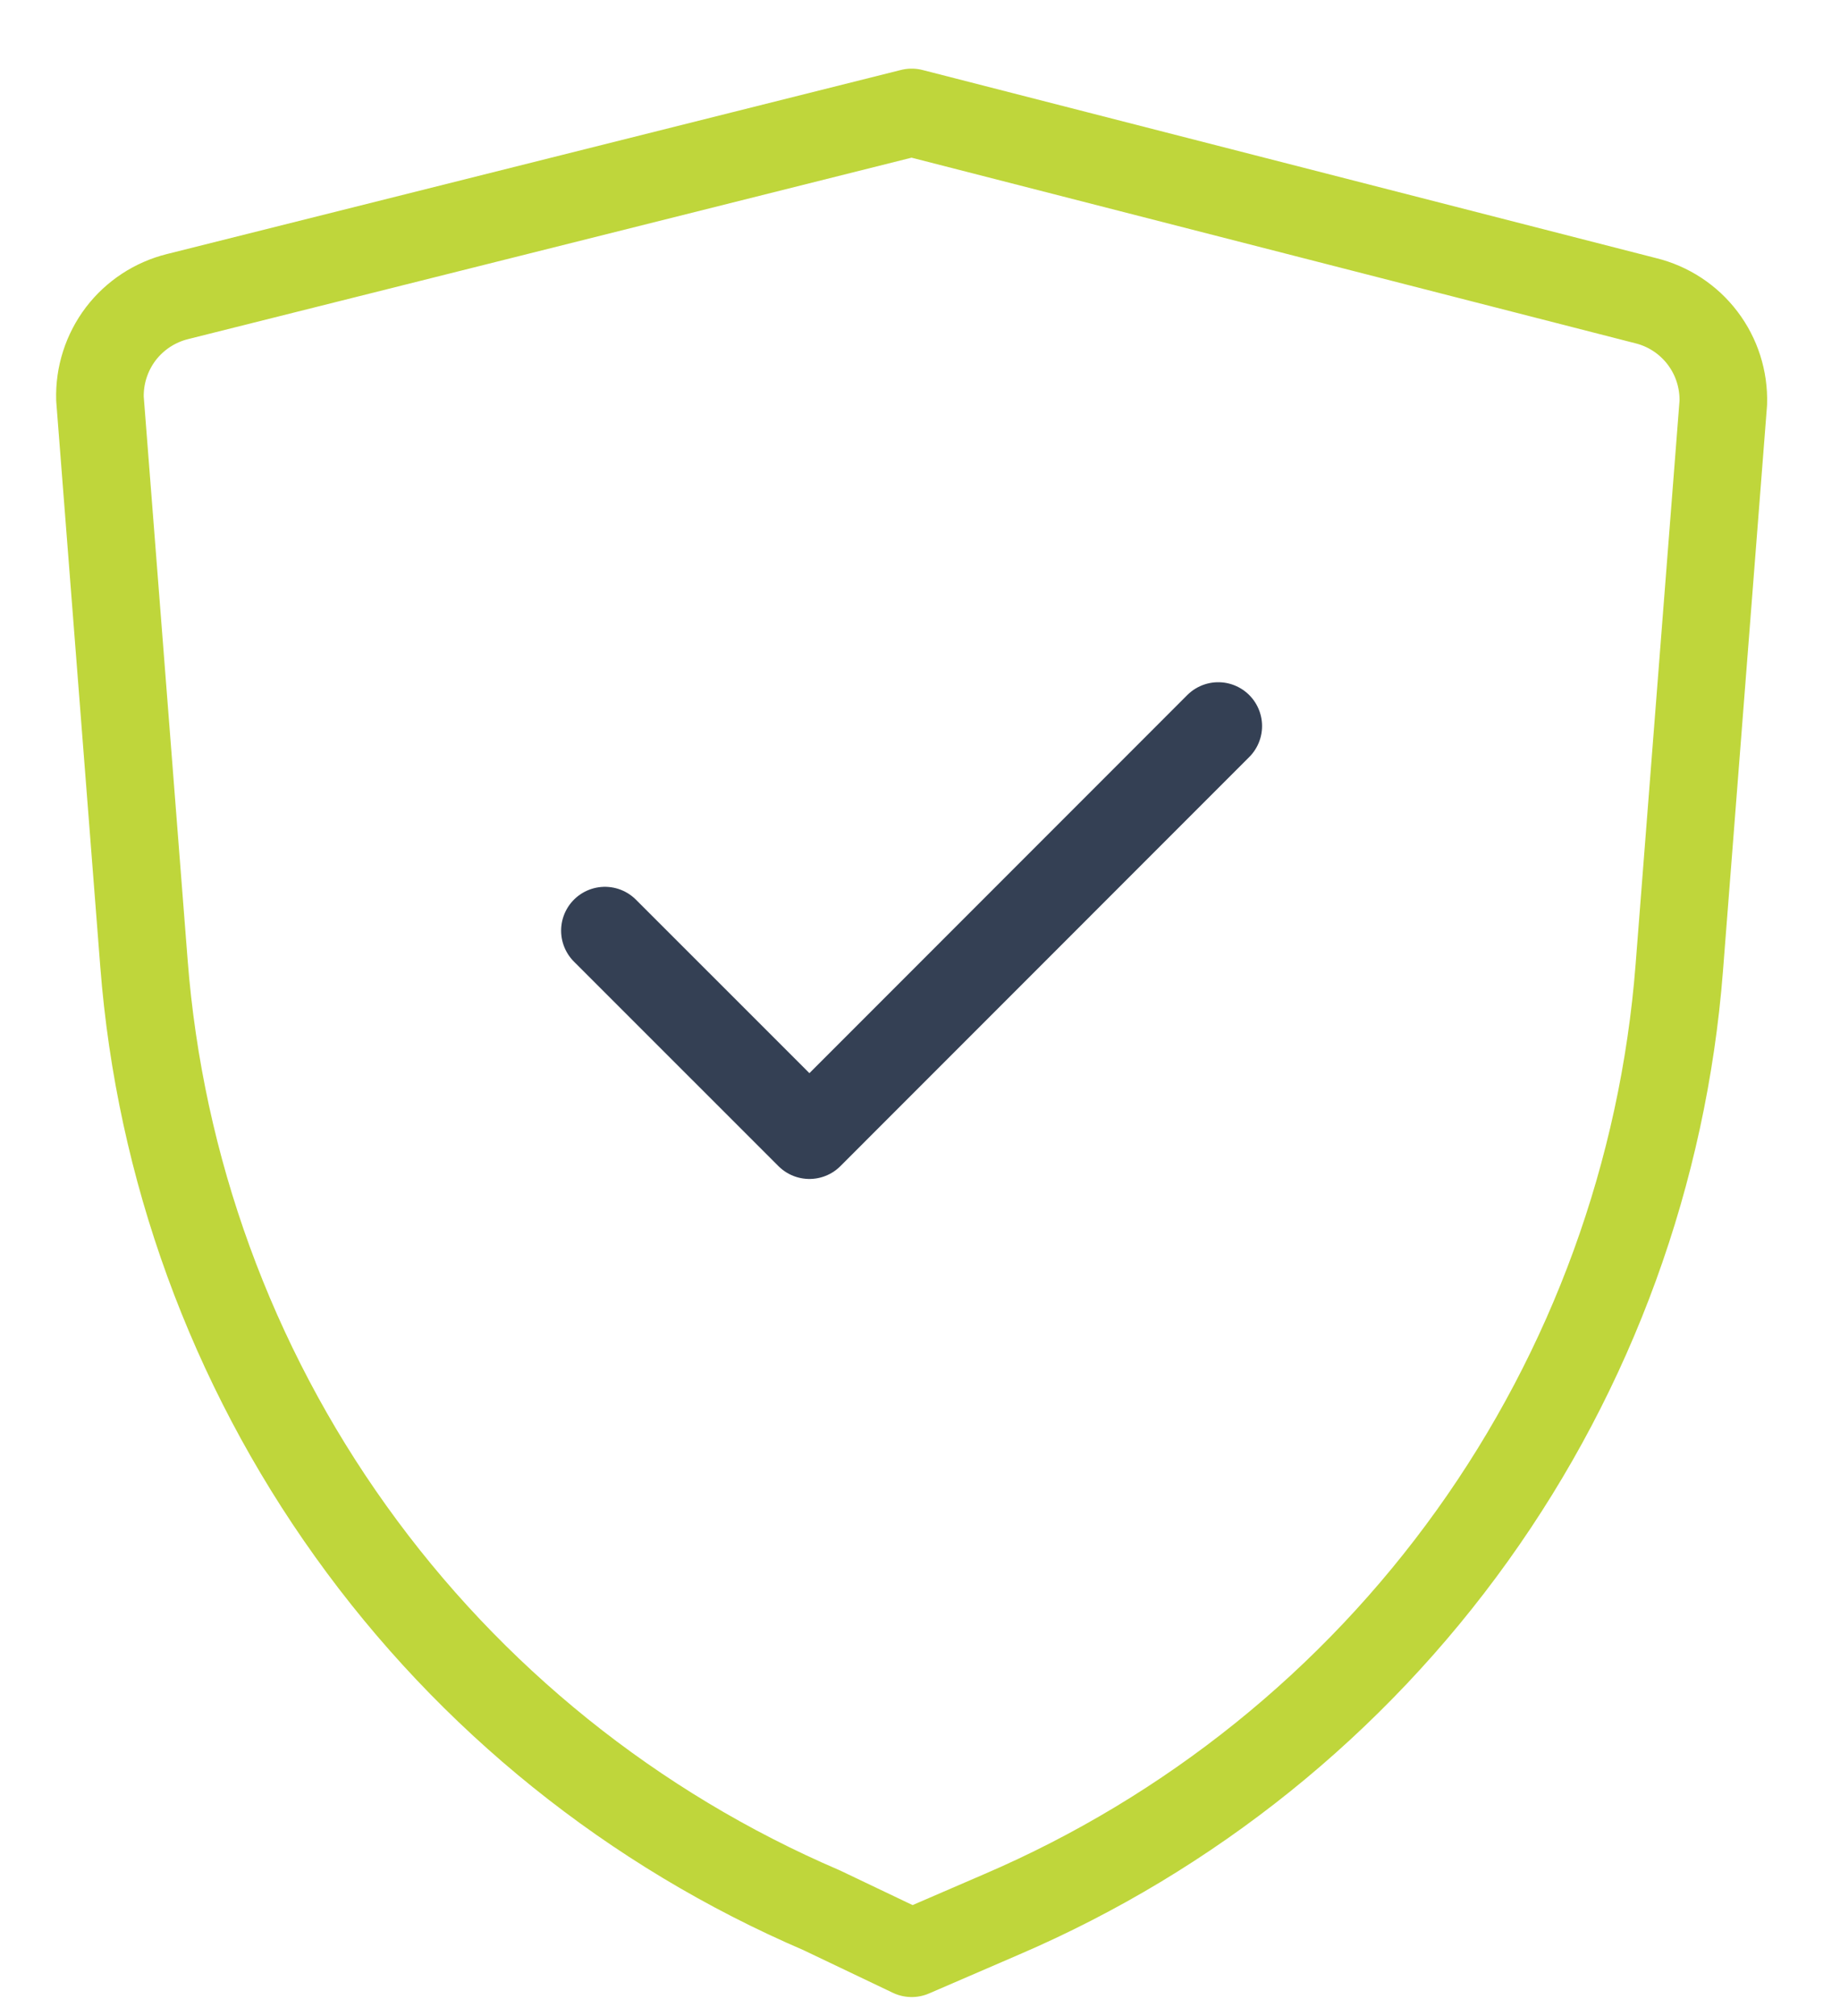
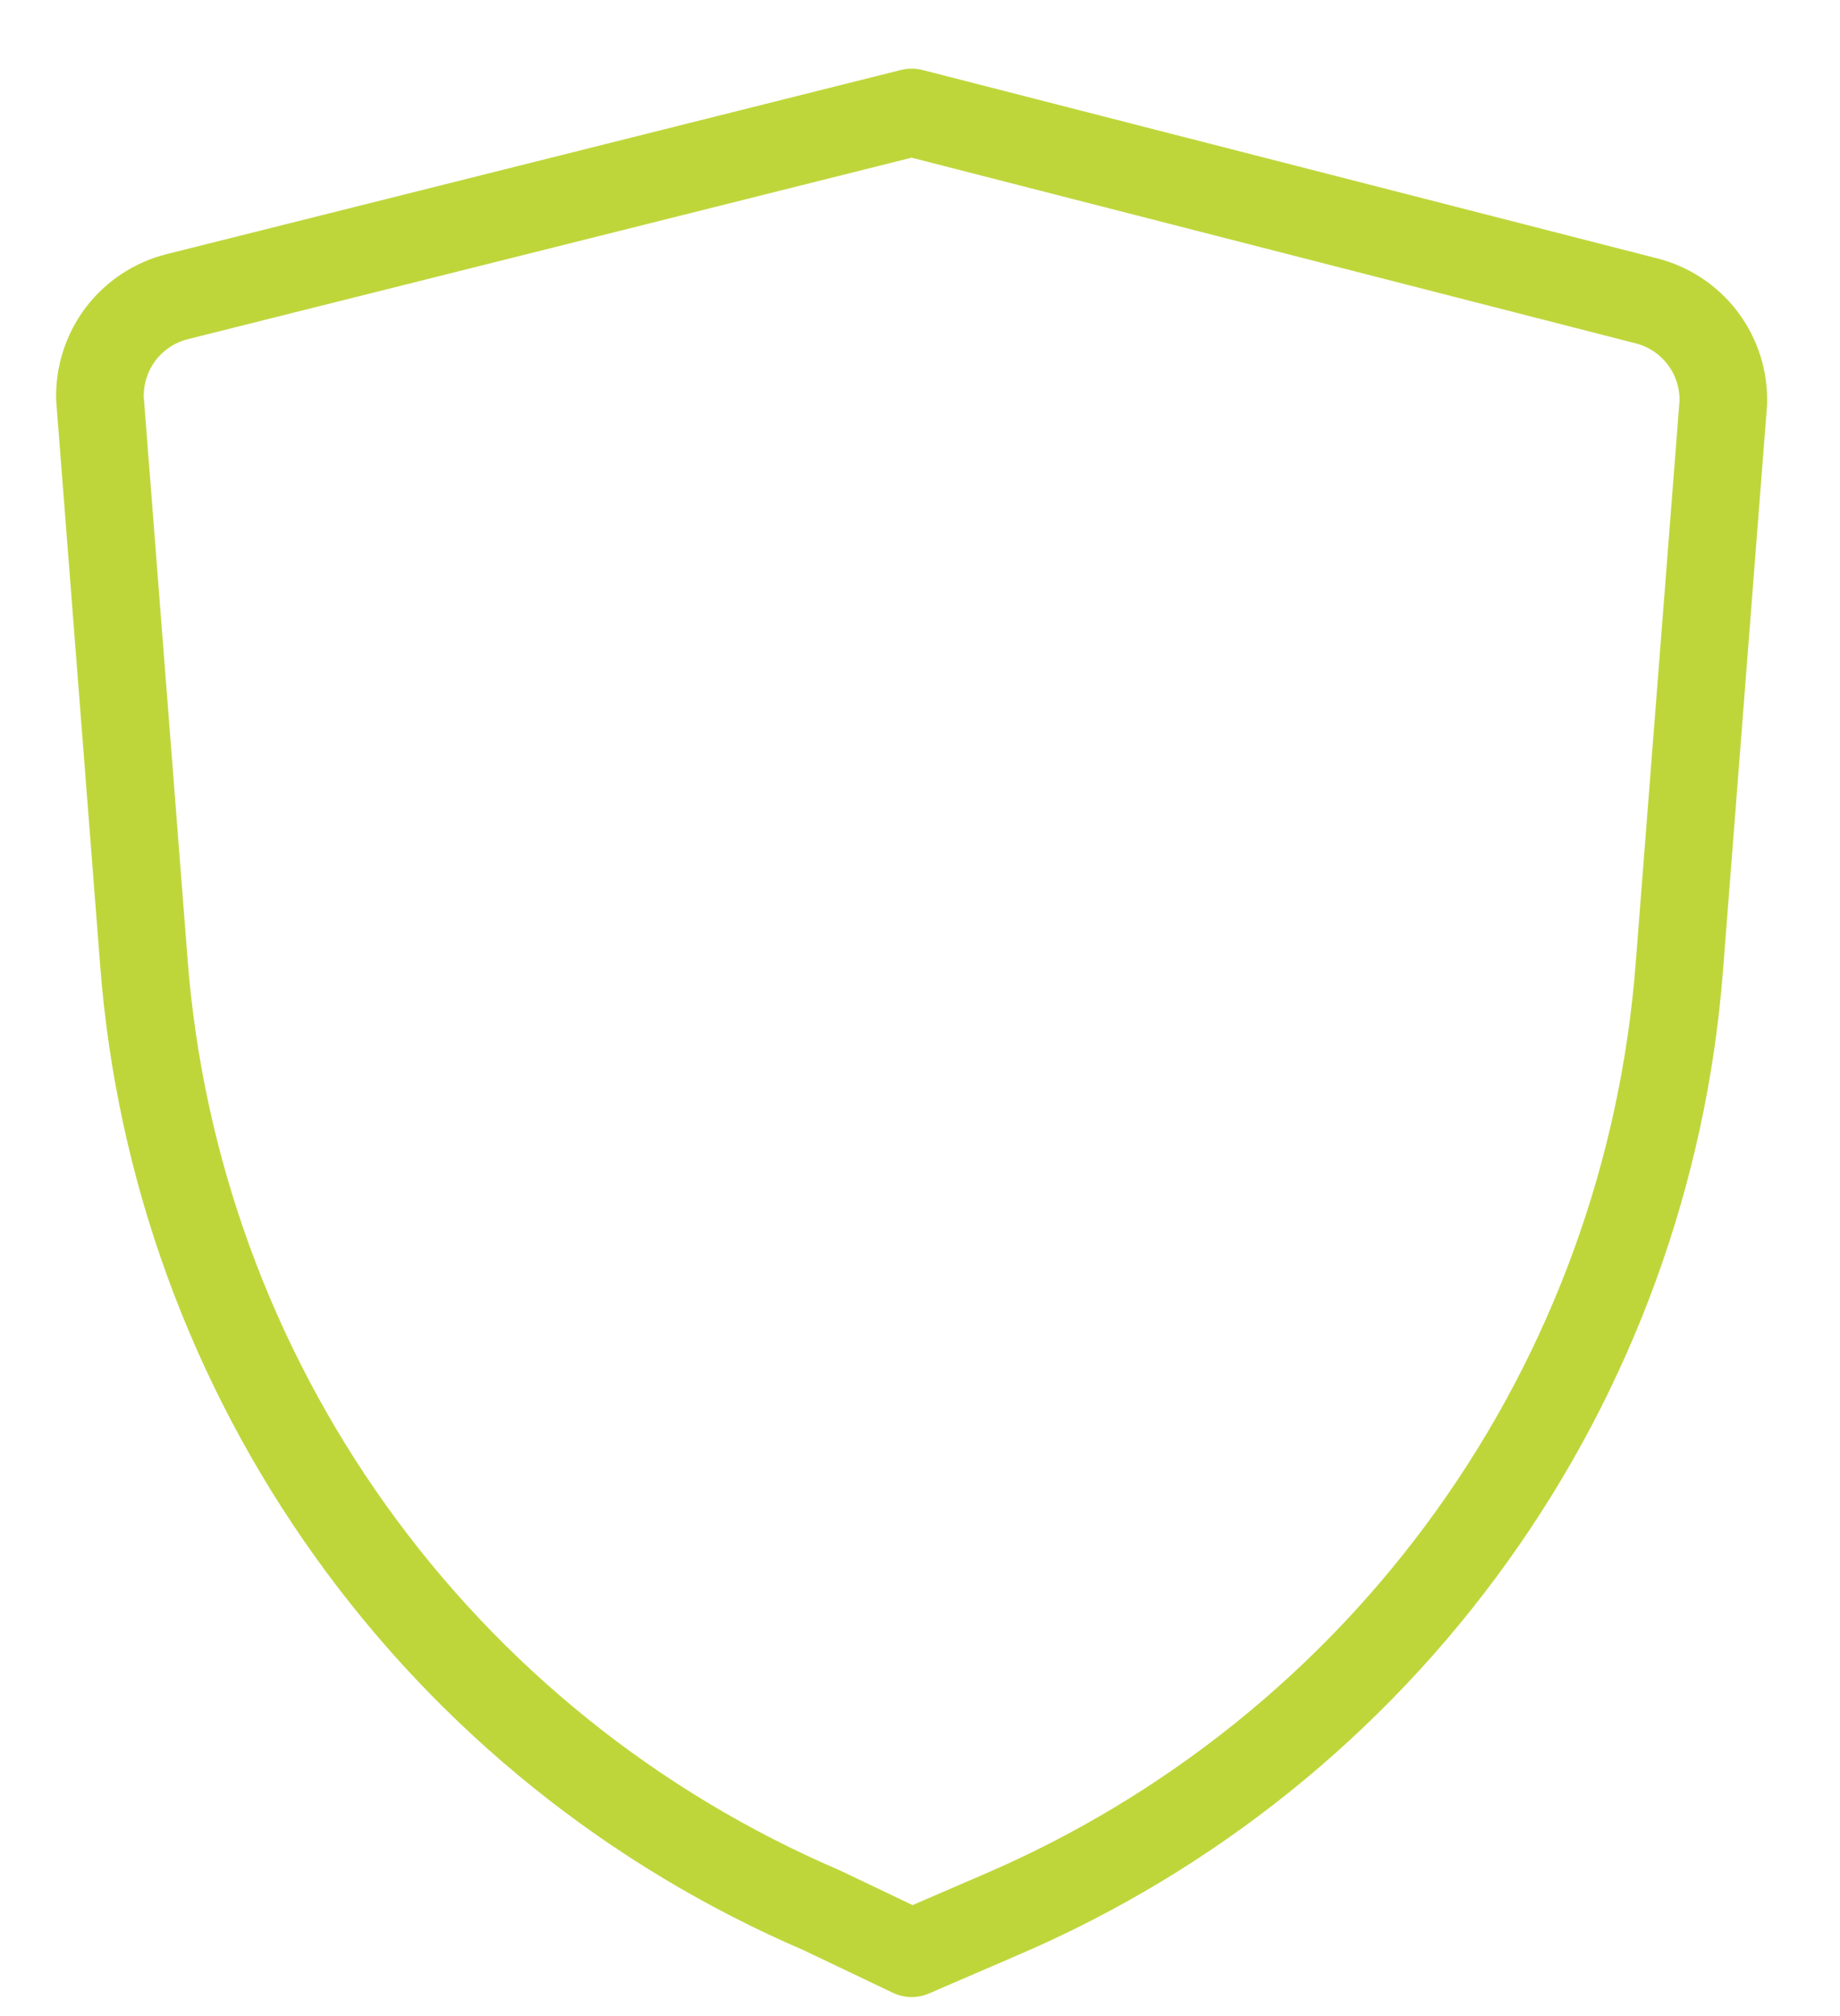
<svg xmlns="http://www.w3.org/2000/svg" width="21" height="23" viewBox="0 0 21 23" fill="none">
-   <path d="M6.904 10.617L9.238 12.95L13.904 8.283" stroke="#344054" stroke-linecap="round" stroke-linejoin="round" />
  <path d="M10.405 22.283L11.431 21.84C13.583 20.916 15.442 19.421 16.805 17.517C18.169 15.613 18.985 13.372 19.166 11.037L19.668 4.597C19.676 4.33 19.593 4.069 19.431 3.856C19.27 3.644 19.04 3.493 18.781 3.43L10.405 1.283L2.028 3.383C1.769 3.447 1.54 3.597 1.378 3.809C1.217 4.022 1.133 4.283 1.141 4.55L1.643 10.99C1.824 13.325 2.64 15.566 4.004 17.47C5.367 19.375 7.226 20.87 9.378 21.793L10.405 22.283Z" stroke="#BFD63B" stroke-linecap="round" stroke-linejoin="round" />
</svg>